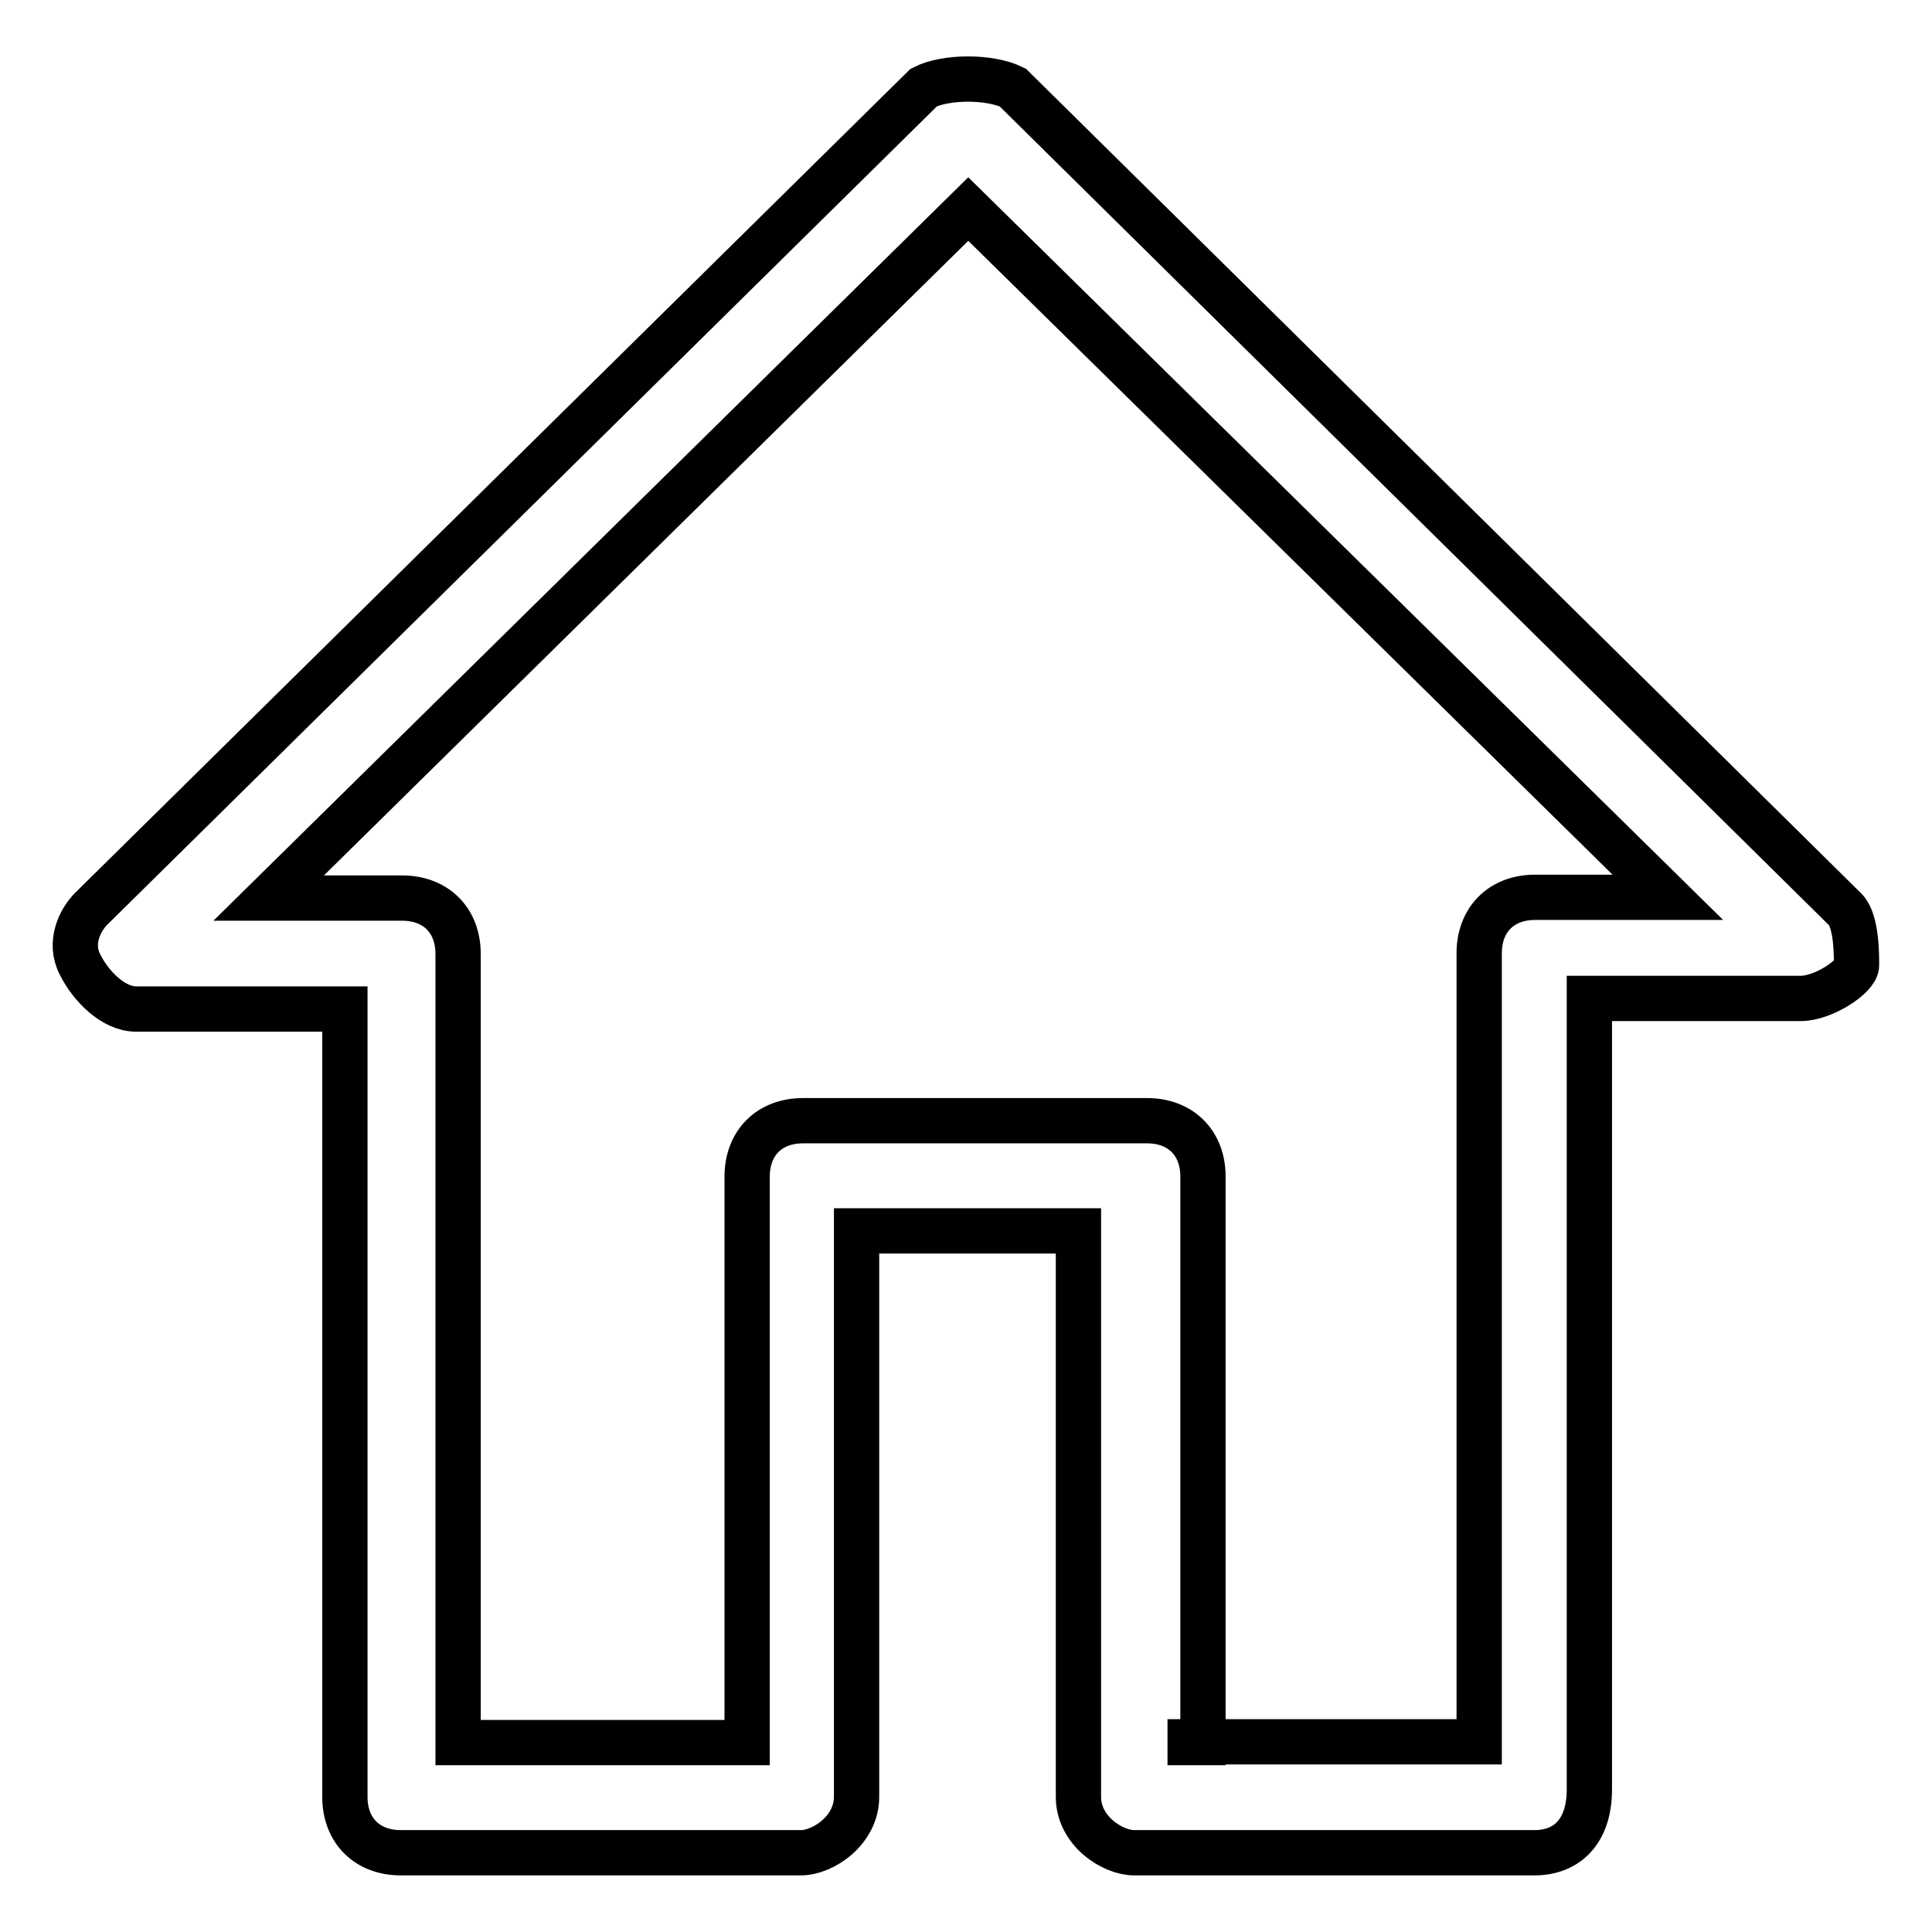
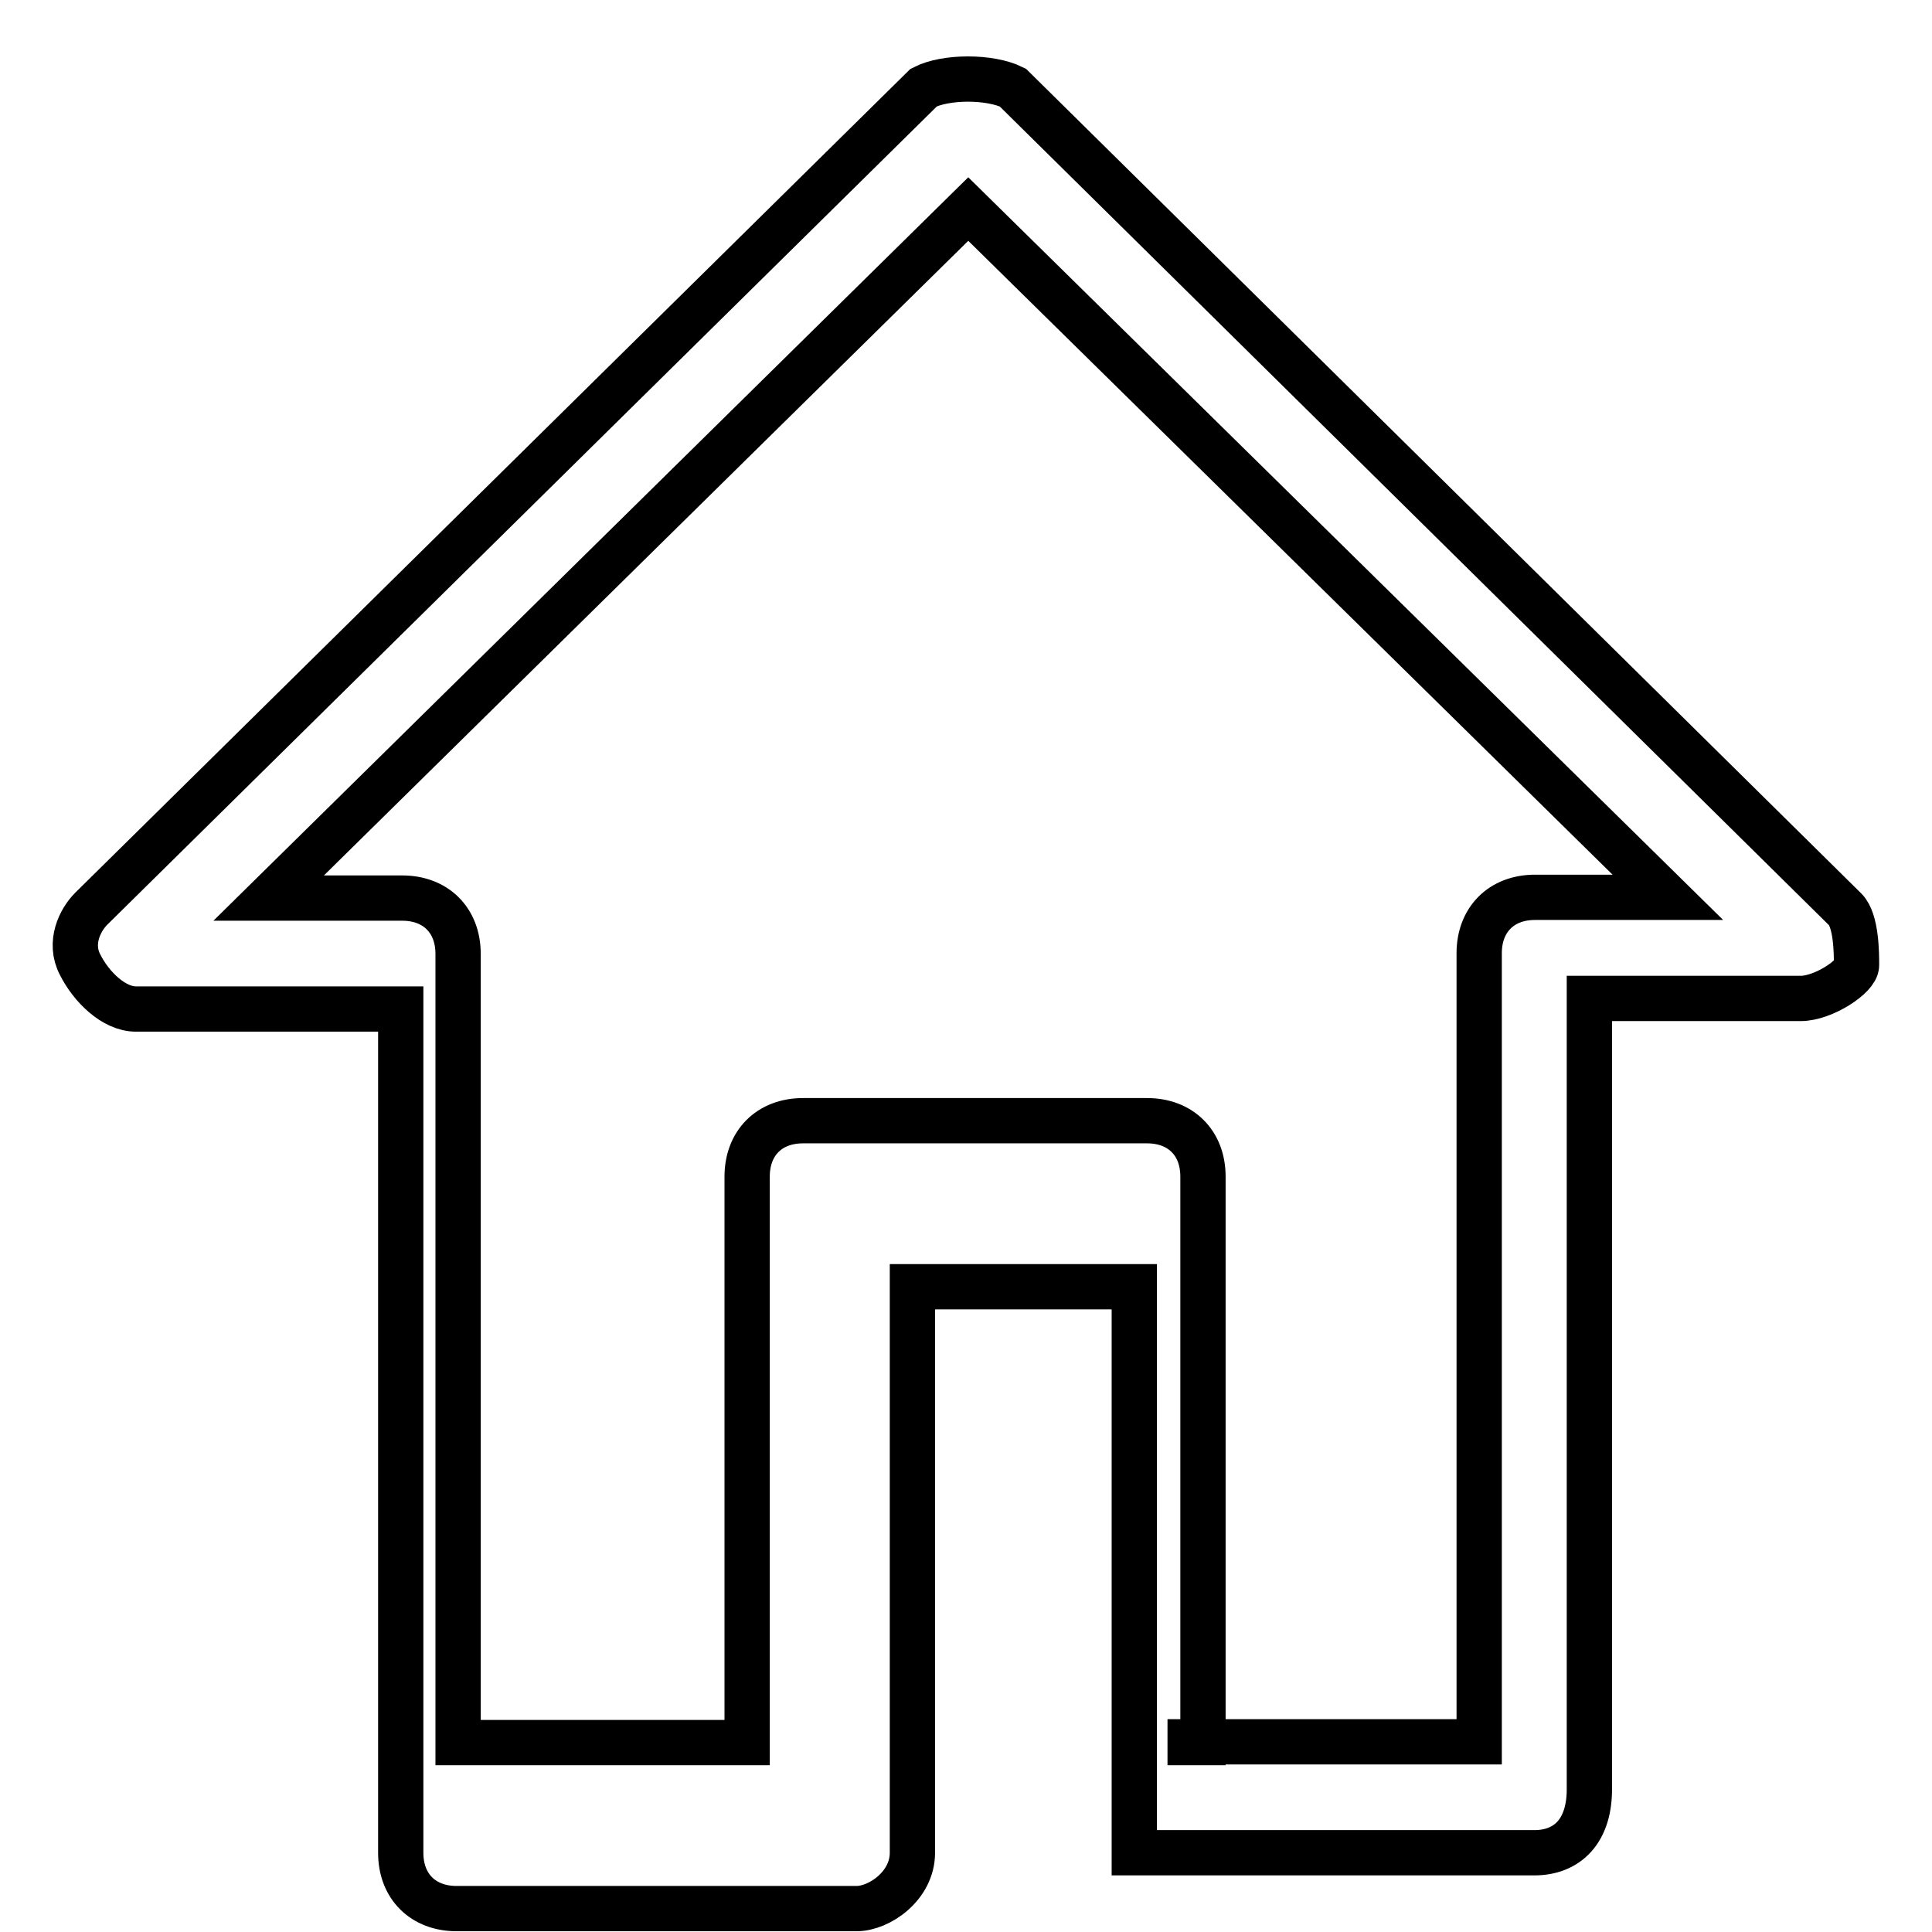
<svg xmlns="http://www.w3.org/2000/svg" version="1.1" x="0px" y="0px" viewBox="0 0 256 256" enable-background="new 0 0 256 256" xml:space="preserve">
  <g>
-     <path stroke-width="6" fill-opacity="0" stroke="#000000" d="M203.3,245.5h-53c-2.9,0-7.4-2.9-7.4-7.4v-75h-29.4v75c0,4.4-4.4,7.4-7.4,7.4h-53c-4.4,0-7.4-2.9-7.4-7.4 V133.7H18c-2.9,0-5.9-2.9-7.4-5.9c-1.5-2.9,0-5.9,1.5-7.4L122.4,11.6c2.9-1.5,8.8-1.5,11.8,0l110.3,108.9c1.5,1.5,1.5,5.9,1.5,7.4 c0,1.5-4.4,4.4-7.4,4.4h-28v104.5C210.7,242.6,207.7,245.5,203.3,245.5z M157.7,230.8H196V126.3c0-4.4,2.9-7.4,7.4-7.4H221 l-92.7-91.2L35.6,119h17.7c4.4,0,7.4,2.9,7.4,7.4v104.5h38.3v-75c0-4.4,2.9-7.4,7.4-7.4h45.6c4.4,0,7.4,2.9,7.4,7.4v75H157.7z" />
+     <path stroke-width="6" fill-opacity="0" stroke="#000000" d="M203.3,245.5h-53v-75h-29.4v75c0,4.4-4.4,7.4-7.4,7.4h-53c-4.4,0-7.4-2.9-7.4-7.4 V133.7H18c-2.9,0-5.9-2.9-7.4-5.9c-1.5-2.9,0-5.9,1.5-7.4L122.4,11.6c2.9-1.5,8.8-1.5,11.8,0l110.3,108.9c1.5,1.5,1.5,5.9,1.5,7.4 c0,1.5-4.4,4.4-7.4,4.4h-28v104.5C210.7,242.6,207.7,245.5,203.3,245.5z M157.7,230.8H196V126.3c0-4.4,2.9-7.4,7.4-7.4H221 l-92.7-91.2L35.6,119h17.7c4.4,0,7.4,2.9,7.4,7.4v104.5h38.3v-75c0-4.4,2.9-7.4,7.4-7.4h45.6c4.4,0,7.4,2.9,7.4,7.4v75H157.7z" />
  </g>
</svg>